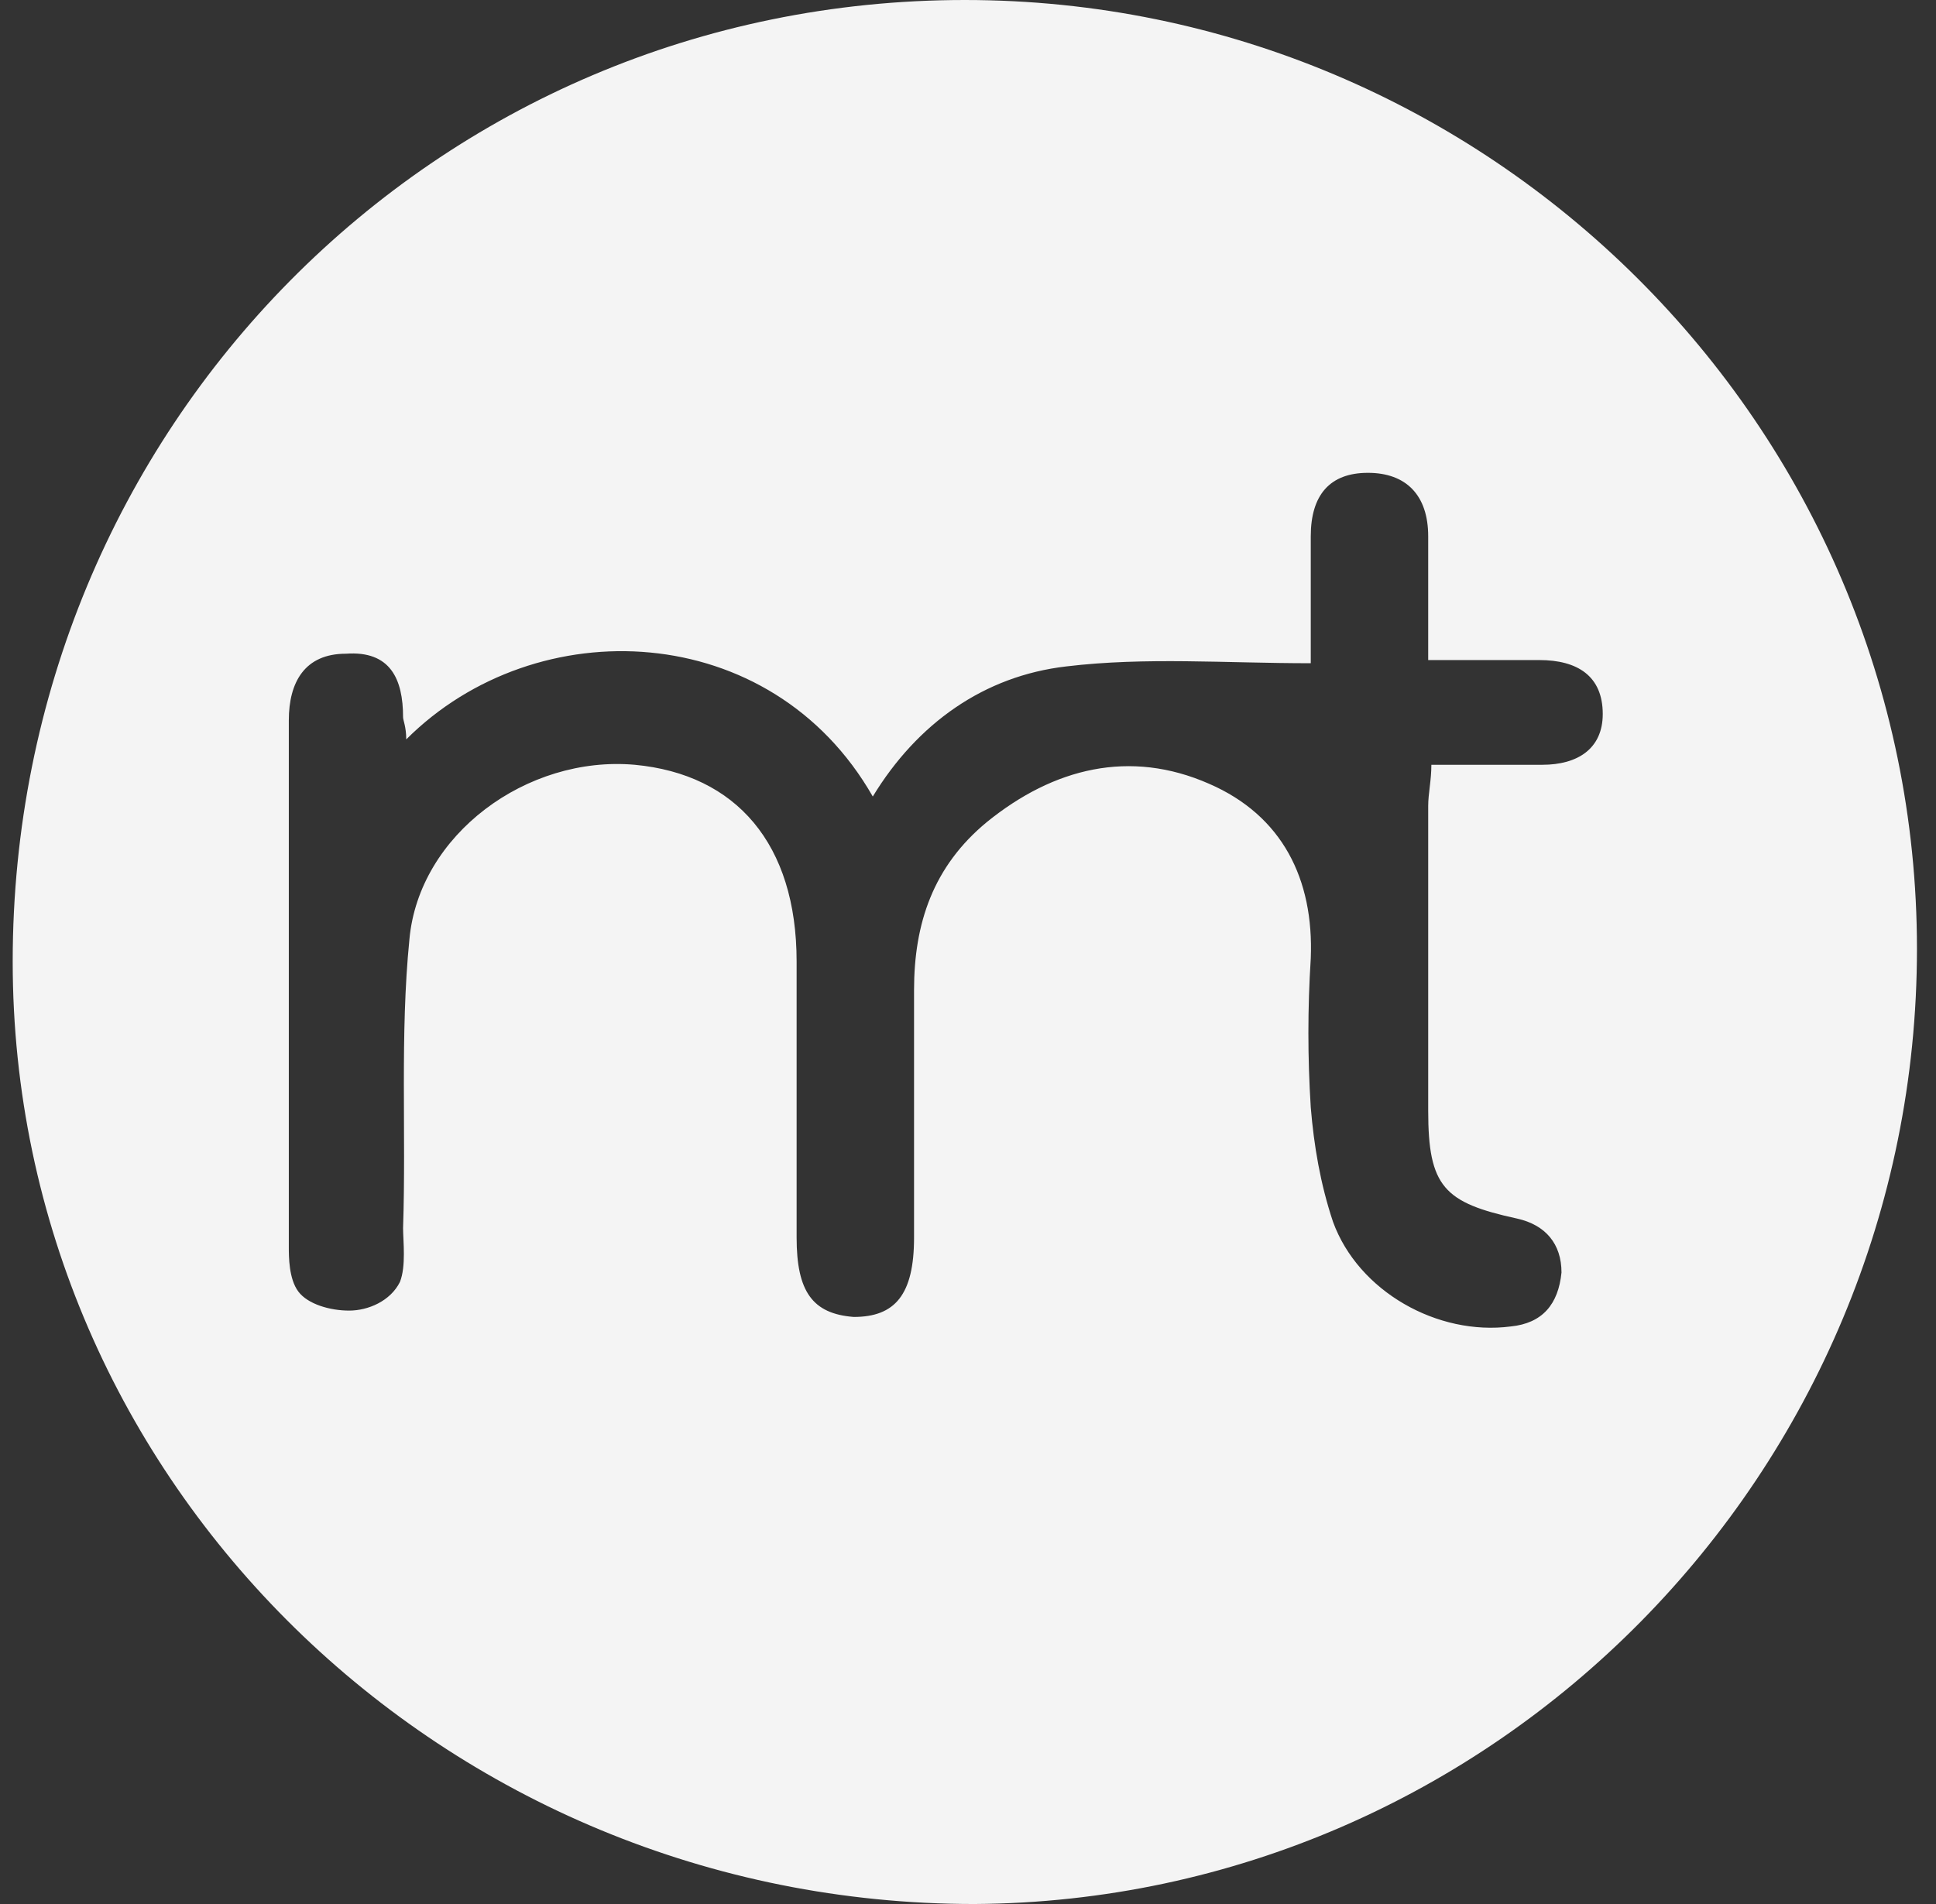
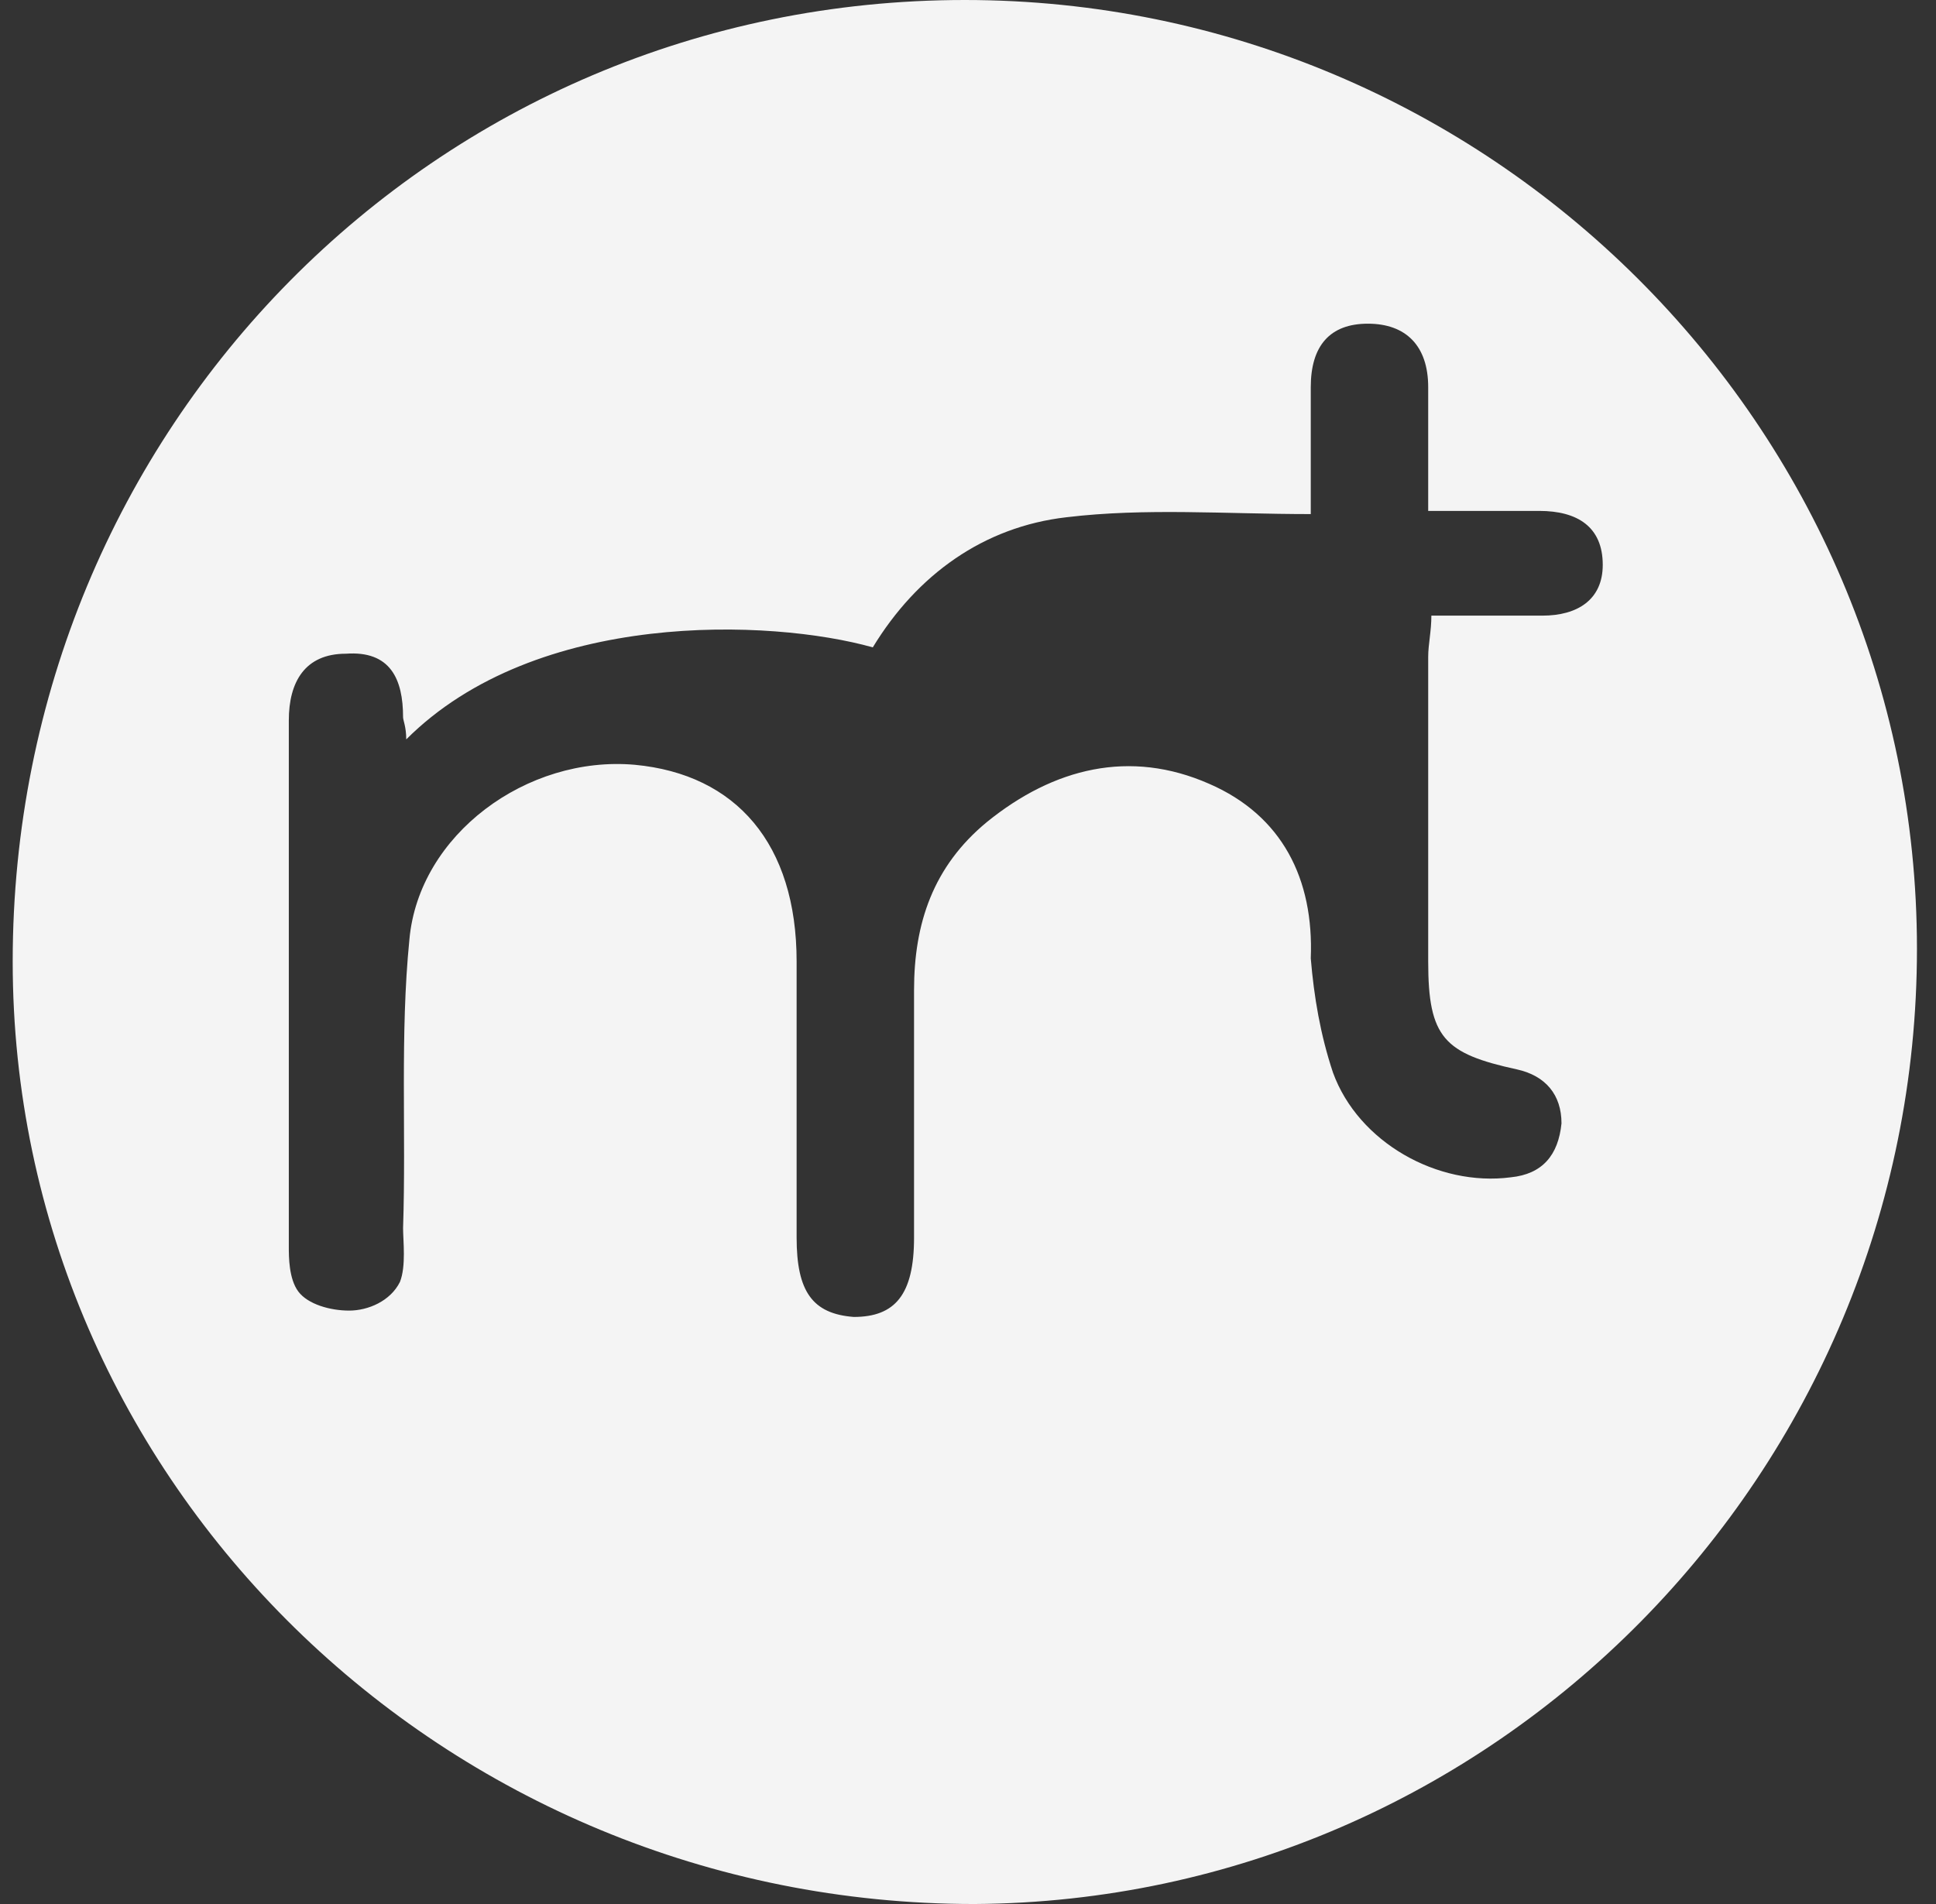
<svg xmlns="http://www.w3.org/2000/svg" xml:space="preserve" style="enable-background:new 0 0 61 60;" viewBox="0 0 61 60" y="0px" x="0px" id="Layer_1" version="1.1">
  <rect x="0" y="0" width="61" height="60" fill="#333333" stroke="none" />
  <style type="text/css">
	.st0{fill:#F4F4F4;}
</style>
-   <path d="M30.4,0c16.5,0,30,13.4,30,29.9c0,16.5-13.3,30-29.7,30.1C14,60,0.4,46.7,0.4,30.3C0.4,13.5,13.7,0,30.4,0z   M12.8,23.3c0-0.4-0.1-0.6-0.1-0.7c0-1.2-0.4-2.1-1.8-2c-1.3,0-1.8,0.9-1.8,2.1c0,5.5,0,11.1,0,16.6c0,0.3,0,1,0.3,1.4  s1,0.6,1.6,0.6c0.6,0,1.3-0.3,1.6-0.9c0.2-0.5,0.1-1.3,0.1-1.7c0.1-3-0.1-6.1,0.2-9.1c0.3-3.3,3.7-5.8,7.1-5.5  c3.2,0.3,5.1,2.5,5.1,6.2c0,2.9,0,5.8,0,8.7c0,1.7,0.5,2.4,1.8,2.5c1.3,0,1.9-0.7,1.9-2.5c0-2.6,0-5.2,0-7.8c0-2.1,0.6-3.9,2.3-5.3  c2.1-1.7,4.5-2.3,7-1.2c2.3,1,3.3,3,3.2,5.5c-0.1,1.6-0.1,3.1,0,4.7c0.1,1.2,0.3,2.4,0.7,3.6c0.8,2.2,3.3,3.6,5.6,3.3  c1-0.1,1.5-0.7,1.6-1.7c0-0.9-0.5-1.5-1.4-1.7c-2.3-0.5-2.8-1-2.8-3.4c0-3.2,0-6.4,0-9.6c0-0.4,0.1-0.8,0.1-1.3c1.2,0,2.4,0,3.5,0  c1.1,0,1.9-0.5,1.9-1.6c0-1.2-0.8-1.7-2-1.7c-1.2,0-2.3,0-3.5,0c0-1.5,0-2.7,0-3.9c0-1.3-0.7-2-1.9-2c-1.2,0-1.8,0.7-1.8,2  c0,1.3,0,2.5,0,4c-2.7,0-5.2-0.2-7.7,0.1c-2.6,0.3-4.7,1.8-6.1,4.1C24.3,19.5,16.9,19.2,12.8,23.3L12.8,23.3z" class="st0" />
+   <path d="M30.4,0c16.5,0,30,13.4,30,29.9c0,16.5-13.3,30-29.7,30.1C14,60,0.4,46.7,0.4,30.3C0.4,13.5,13.7,0,30.4,0z   M12.8,23.3c0-0.4-0.1-0.6-0.1-0.7c0-1.2-0.4-2.1-1.8-2c-1.3,0-1.8,0.9-1.8,2.1c0,5.5,0,11.1,0,16.6c0,0.3,0,1,0.3,1.4  s1,0.6,1.6,0.6c0.6,0,1.3-0.3,1.6-0.9c0.2-0.5,0.1-1.3,0.1-1.7c0.1-3-0.1-6.1,0.2-9.1c0.3-3.3,3.7-5.8,7.1-5.5  c3.2,0.3,5.1,2.5,5.1,6.2c0,2.9,0,5.8,0,8.7c0,1.7,0.5,2.4,1.8,2.5c1.3,0,1.9-0.7,1.9-2.5c0-2.6,0-5.2,0-7.8c0-2.1,0.6-3.9,2.3-5.3  c2.1-1.7,4.5-2.3,7-1.2c2.3,1,3.3,3,3.2,5.5c0.1,1.2,0.3,2.4,0.7,3.6c0.8,2.2,3.3,3.6,5.6,3.3  c1-0.1,1.5-0.7,1.6-1.7c0-0.9-0.5-1.5-1.4-1.7c-2.3-0.5-2.8-1-2.8-3.4c0-3.2,0-6.4,0-9.6c0-0.4,0.1-0.8,0.1-1.3c1.2,0,2.4,0,3.5,0  c1.1,0,1.9-0.5,1.9-1.6c0-1.2-0.8-1.7-2-1.7c-1.2,0-2.3,0-3.5,0c0-1.5,0-2.7,0-3.9c0-1.3-0.7-2-1.9-2c-1.2,0-1.8,0.7-1.8,2  c0,1.3,0,2.5,0,4c-2.7,0-5.2-0.2-7.7,0.1c-2.6,0.3-4.7,1.8-6.1,4.1C24.3,19.5,16.9,19.2,12.8,23.3L12.8,23.3z" class="st0" />
</svg>